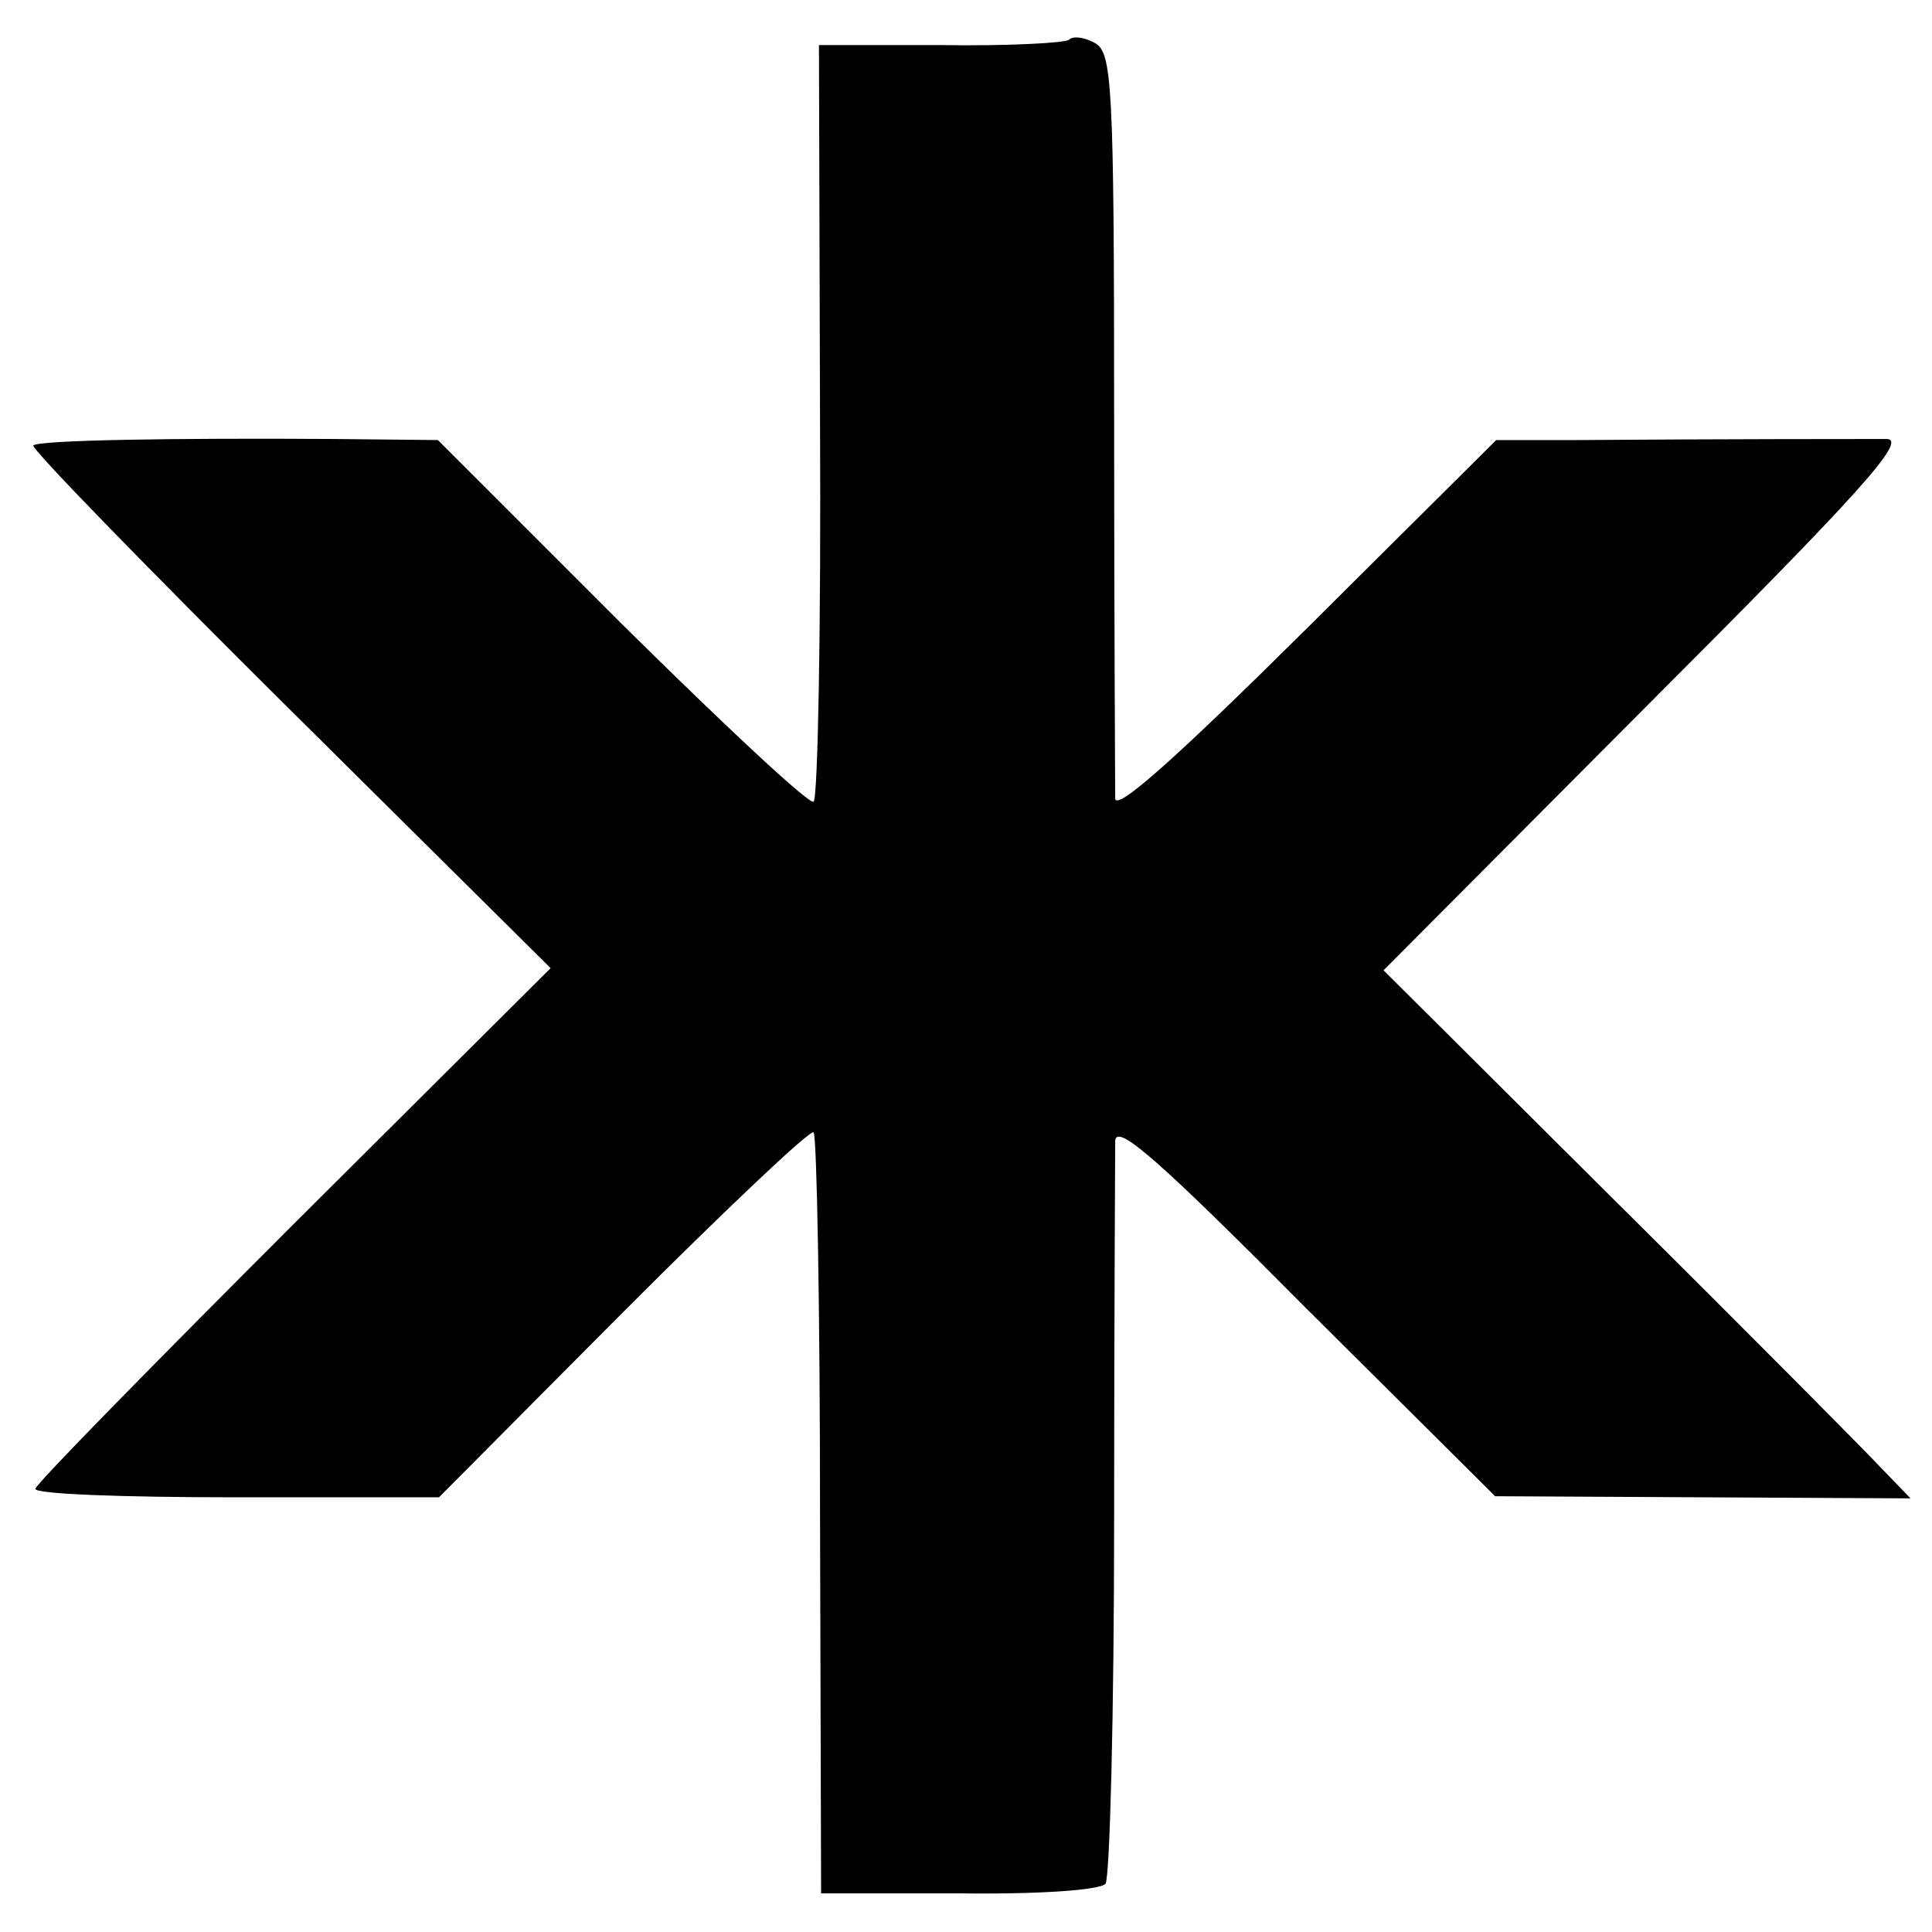
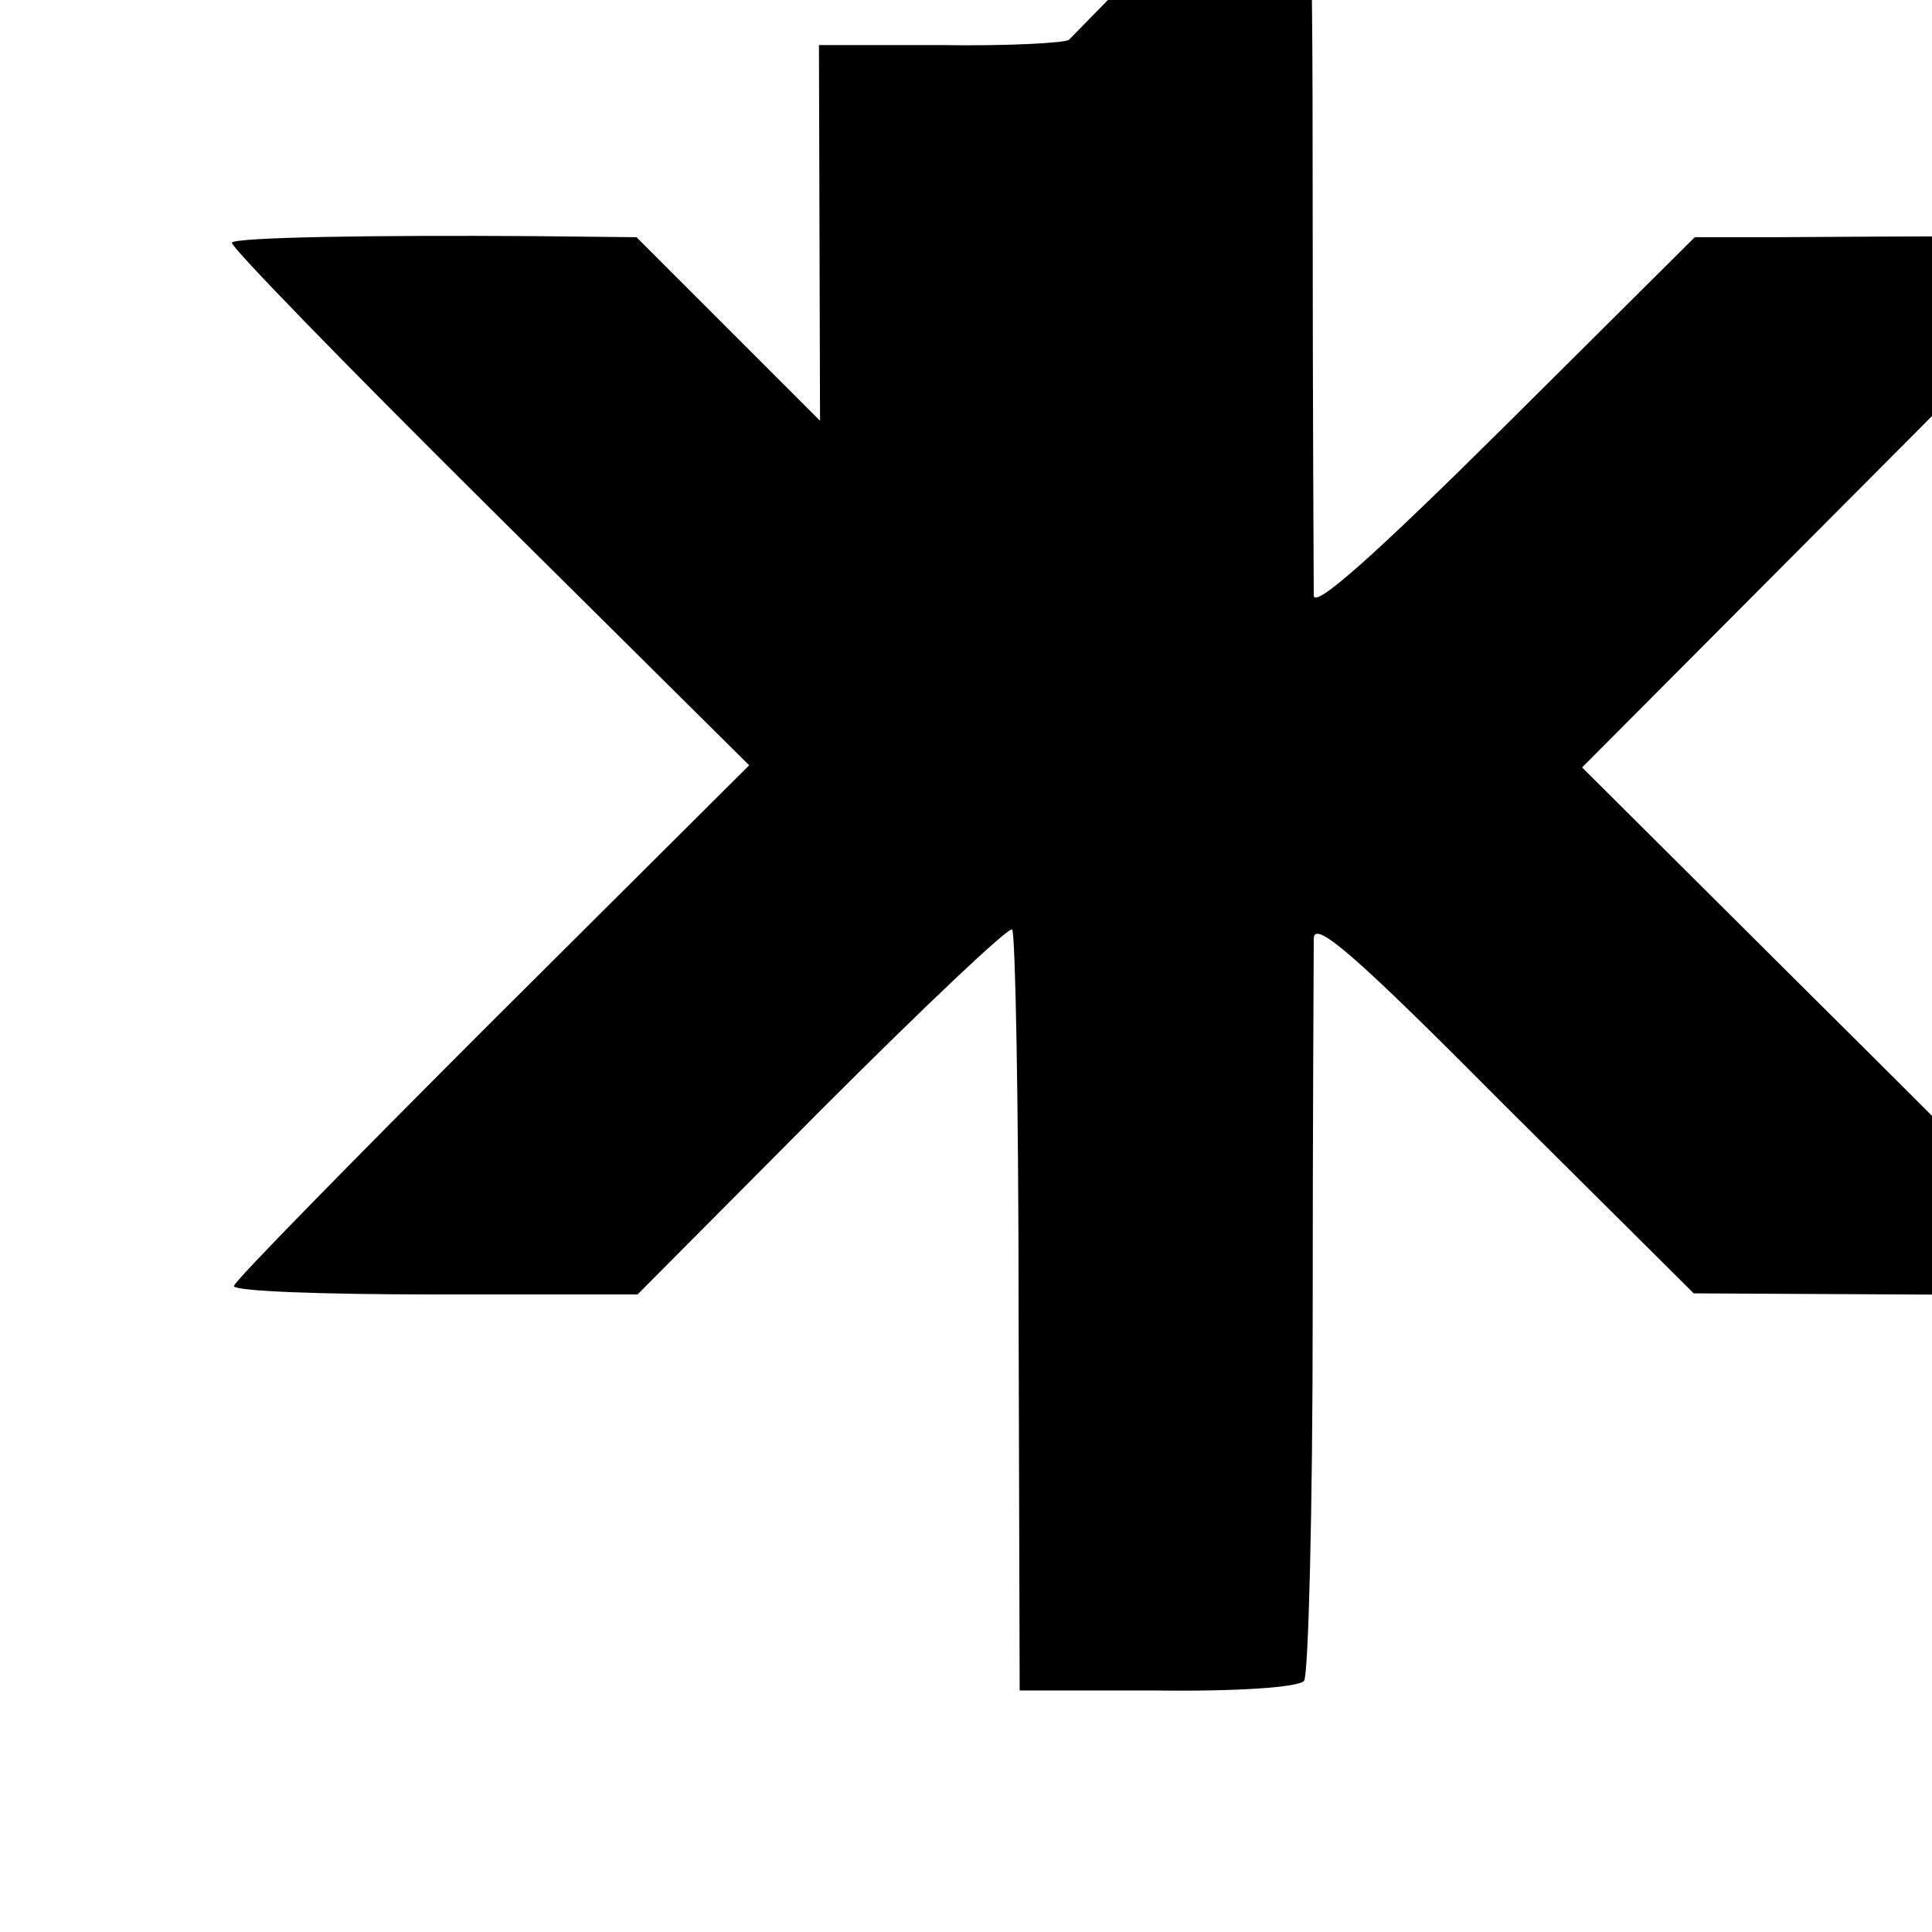
<svg xmlns="http://www.w3.org/2000/svg" version="1.0" width="180pt" height="180pt" viewBox="0 0 180 180" preserveAspectRatio="xMidYMid meet">
  <g transform="translate(0,180) scale(0.1,-0.1)" fill="#000000" stroke="none">
-     <path d="M996 1763 c-3 -3 -57 -6 -119 -5 l-114 0 1 -350 c1 -192 -2 -352 -6 -355 -5 -2 -85 73 -179 166 l-171 171 -96 1 c-149 1 -276 -1 -281 -6 -2 -3 105 -113 239 -246 l243 -241 -239 -238 c-131 -131 -240 -242 -241 -247 -2 -5 82 -8 186 -8 l190 0 172 173 c95 95 174 170 177 167 3 -3 6 -164 6 -357 l1 -352 128 0 c75 -1 132 3 137 9 4 6 8 159 8 340 0 182 1 340 1 352 1 17 40 -17 177 -155 l177 -176 193 -1 194 -1 -28 29 c-15 16 -125 127 -245 246 l-218 217 246 247 c199 199 242 247 223 248 -24 0 -154 0 -289 -1 l-75 0 -177 -176 c-121 -120 -177 -170 -178 -158 0 11 -1 171 -1 357 0 311 -2 338 -18 347 -9 5 -20 7 -24 3z" />
+     <path d="M996 1763 c-3 -3 -57 -6 -119 -5 l-114 0 1 -350 l-171 171 -96 1 c-149 1 -276 -1 -281 -6 -2 -3 105 -113 239 -246 l243 -241 -239 -238 c-131 -131 -240 -242 -241 -247 -2 -5 82 -8 186 -8 l190 0 172 173 c95 95 174 170 177 167 3 -3 6 -164 6 -357 l1 -352 128 0 c75 -1 132 3 137 9 4 6 8 159 8 340 0 182 1 340 1 352 1 17 40 -17 177 -155 l177 -176 193 -1 194 -1 -28 29 c-15 16 -125 127 -245 246 l-218 217 246 247 c199 199 242 247 223 248 -24 0 -154 0 -289 -1 l-75 0 -177 -176 c-121 -120 -177 -170 -178 -158 0 11 -1 171 -1 357 0 311 -2 338 -18 347 -9 5 -20 7 -24 3z" />
  </g>
</svg>